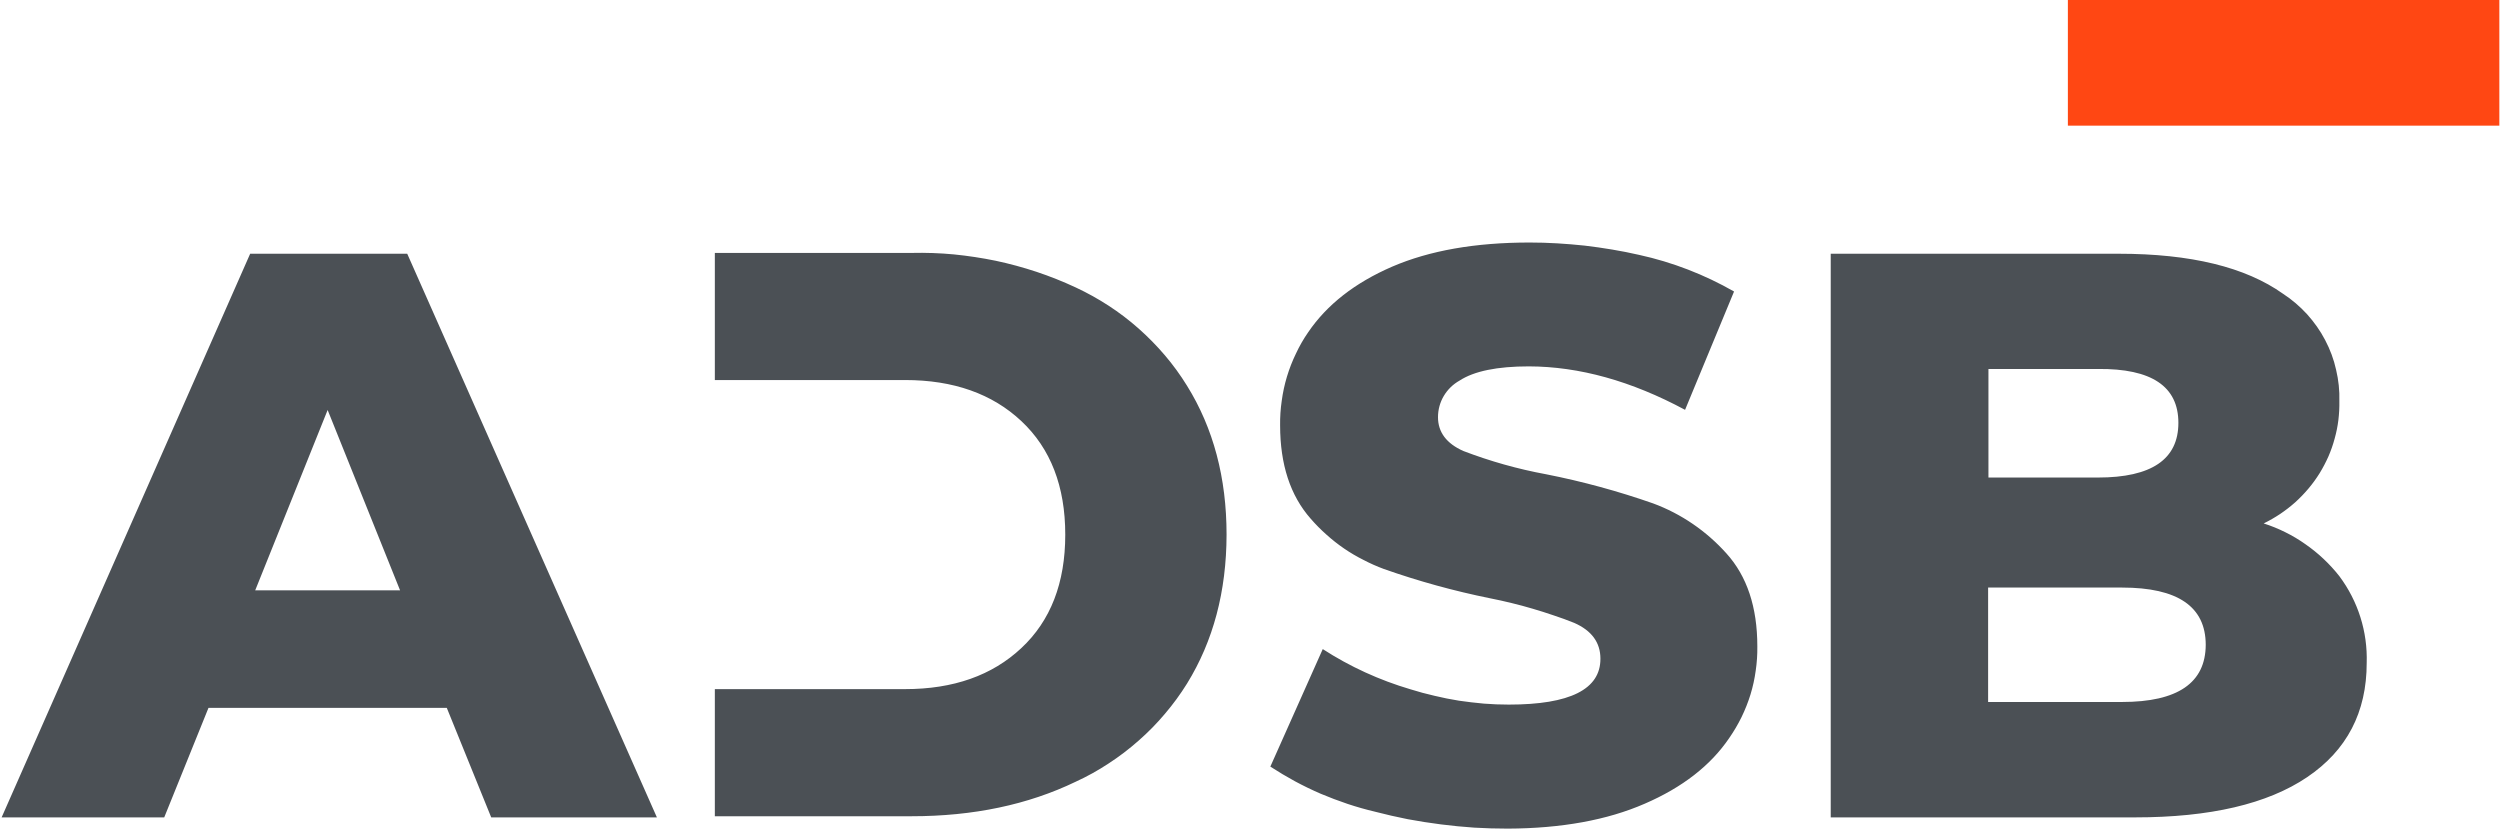
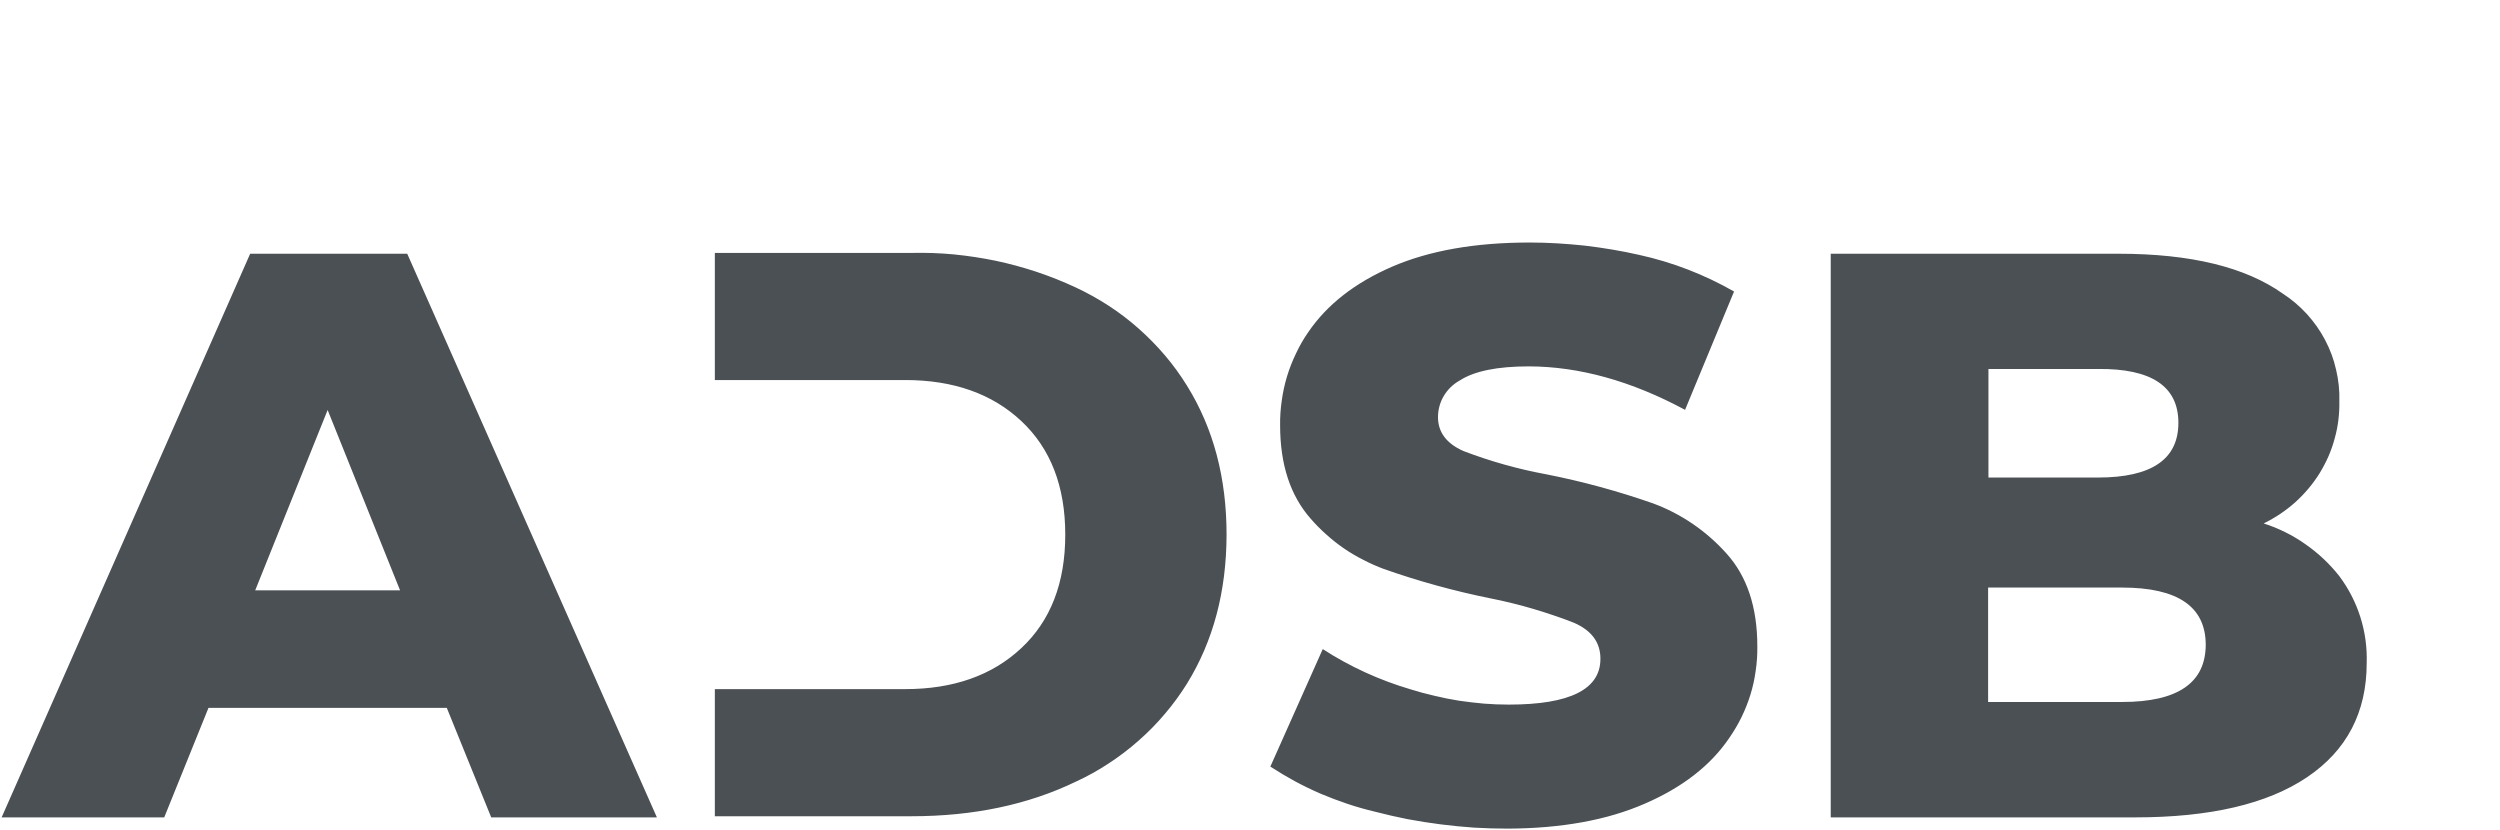
<svg xmlns="http://www.w3.org/2000/svg" version="1.2" viewBox="0 0 1536 510" width="1536" height="510">
  <title>ADSB</title>
  <style>
		.s0 { fill: #ff4713 } 
		.s1 { fill: #4b5055 } 
	</style>
  <g id="g2">
-     <path id="path1" class="s0" d="m1270.5 0h265.1v77.2h-265.1z" />
    <path id="Layer" fill-rule="evenodd" class="s1" d="m274.5 434.9h-146.4l-27.2 67.3h-99.9l152.7-346.3h96.5l153.4 346.3h-101.8zm-28.7-72.2l-44.5-110.8-44.5 110.8zm599 136q-8.5-2-16.9-4.8-8.3-2.8-16.4-6.2-8.1-3.5-15.9-7.7-7.7-4.2-15.1-9l32.2-72.2c16.7 10.8 34.9 19.1 53.9 24.7q7.3 2.3 14.8 4 7.5 1.8 15 3 7.6 1.1 15.3 1.8 7.6 0.6 15.3 0.6 56.4 0 56.3-28.2 0-14.9-16.1-22-6.2-2.5-12.6-4.6-6.4-2.2-12.9-4.1-6.4-1.9-13-3.5-6.5-1.6-13.1-2.9c-22.2-4.5-44-10.5-65.3-18q-6.5-2.4-12.6-5.6-6.2-3.1-11.9-7-5.7-3.9-10.8-8.5-5.2-4.6-9.7-9.8-18.8-21.3-18.8-57.4-0.1-7.6 1-15.1 1-7.5 3.2-14.8 2.2-7.3 5.5-14.1 3.2-6.9 7.5-13.1 17.3-25.5 51.7-40.4 34.4-14.8 84.3-14.8 8.5 0 17 0.5 8.4 0.5 16.9 1.4 8.4 1 16.8 2.4 8.4 1.4 16.7 3.3c20.5 4.5 40.1 12.1 58.3 22.5l-30.1 72.7q-49.5-26.6-96-26.7-29.1 0-42.5 8.7c-8.2 4.6-13.3 13.1-13.3 22.5 0 9.2 5.2 16.2 15.6 20.8 16.5 6.3 33.5 11.1 50.9 14.3 22.3 4.4 44.3 10.4 65.7 17.9 17.3 6.4 32.7 17 45 30.7q19 21 19 57.1 0.1 7.6-1 15-1 7.4-3.2 14.6-2.2 7.1-5.5 13.9-3.3 6.7-7.6 12.9-17.2 25.3-51.9 40.3-34.6 15.1-84.1 15.3-10.3 0-20.6-0.6-10.3-0.7-20.5-2-10.2-1.3-20.4-3.2-10.1-2-20.1-4.6zm592.5-144.7c11.5 15.4 17.4 34.1 16.8 53.3q0 45.5-36.6 70.2-36.6 24.7-105.7 24.7h-187v-346.3h177q66.3 0 100.9 24.6c5.4 3.5 10.4 7.8 14.8 12.6 4.3 4.8 8.1 10.1 11.1 15.9 3 5.7 5.3 11.8 6.7 18.2 1.5 6.3 2.2 12.8 2 19.3q0.1 5.8-0.6 11.6-0.7 5.7-2.3 11.4-1.5 5.6-3.8 10.9-2.4 5.4-5.4 10.3-3.1 5-6.9 9.5-3.8 4.5-8.1 8.4-4.4 3.9-9.3 7.2-4.8 3.2-10.1 5.8 6.9 2.2 13.3 5.4 6.5 3.2 12.4 7.4 5.9 4.1 11.1 9 5.3 5 9.7 10.6zm-215.6-127.3v66.7h67.3q49.4 0 49.4-33.6 0-33.6-49.4-33.1zm82.1 134.3h-82.3v70.3h82.3q51.3 0 51.4-35.2-0.1-35.1-51.4-35.1zm-550.2-32.5q-0.1 52.3-24.3 91.5-6.1 9.8-13.6 18.6-7.5 8.9-16.2 16.5-8.7 7.7-18.4 14-9.7 6.4-20.2 11.2-44 21.2-100.8 21.2h-120.9v-78.1h116.9q44.5 0 71.4-25.2 27-25.2 27-69.7 0-44.5-27-69.8-26.9-25.2-71.4-25.2h-116.9v-78.1h120.9q13-0.3 25.9 0.9 13 1.3 25.7 3.9 12.7 2.7 25.1 6.8 12.3 4.1 24.1 9.6 10.5 4.9 20.2 11.2 9.7 6.3 18.4 14 8.7 7.7 16.2 16.5 7.5 8.8 13.6 18.7 24.3 39.1 24.3 91.5zm601.6 67.5q0 0.1 0 0.2 0 0 0 0.1z" />
  </g>
</svg>